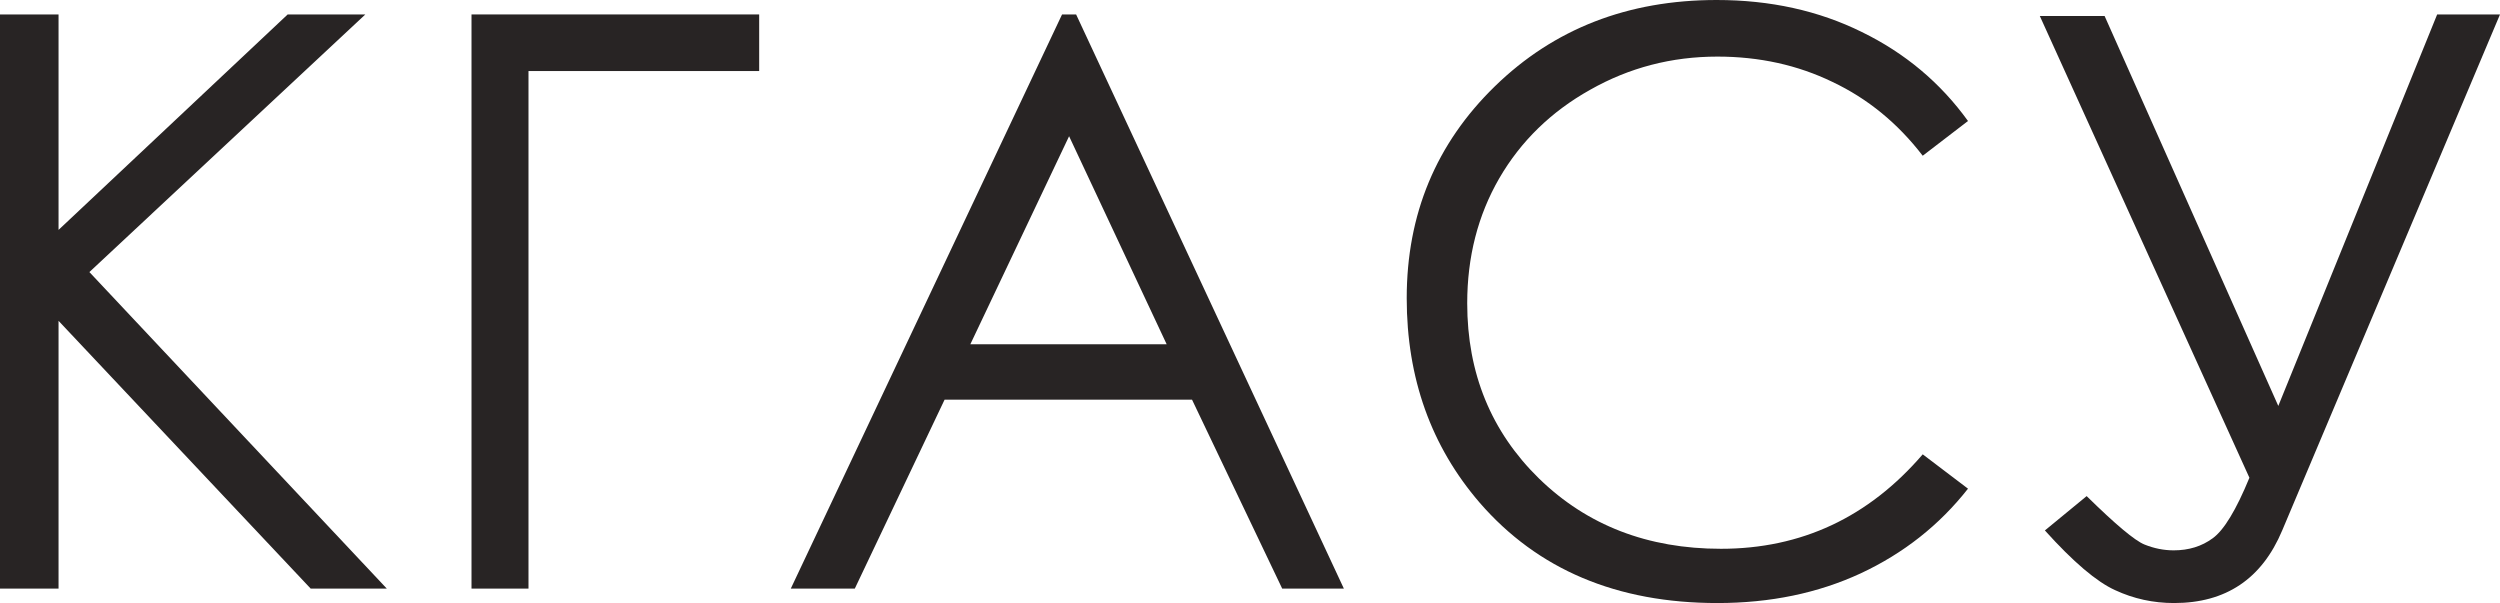
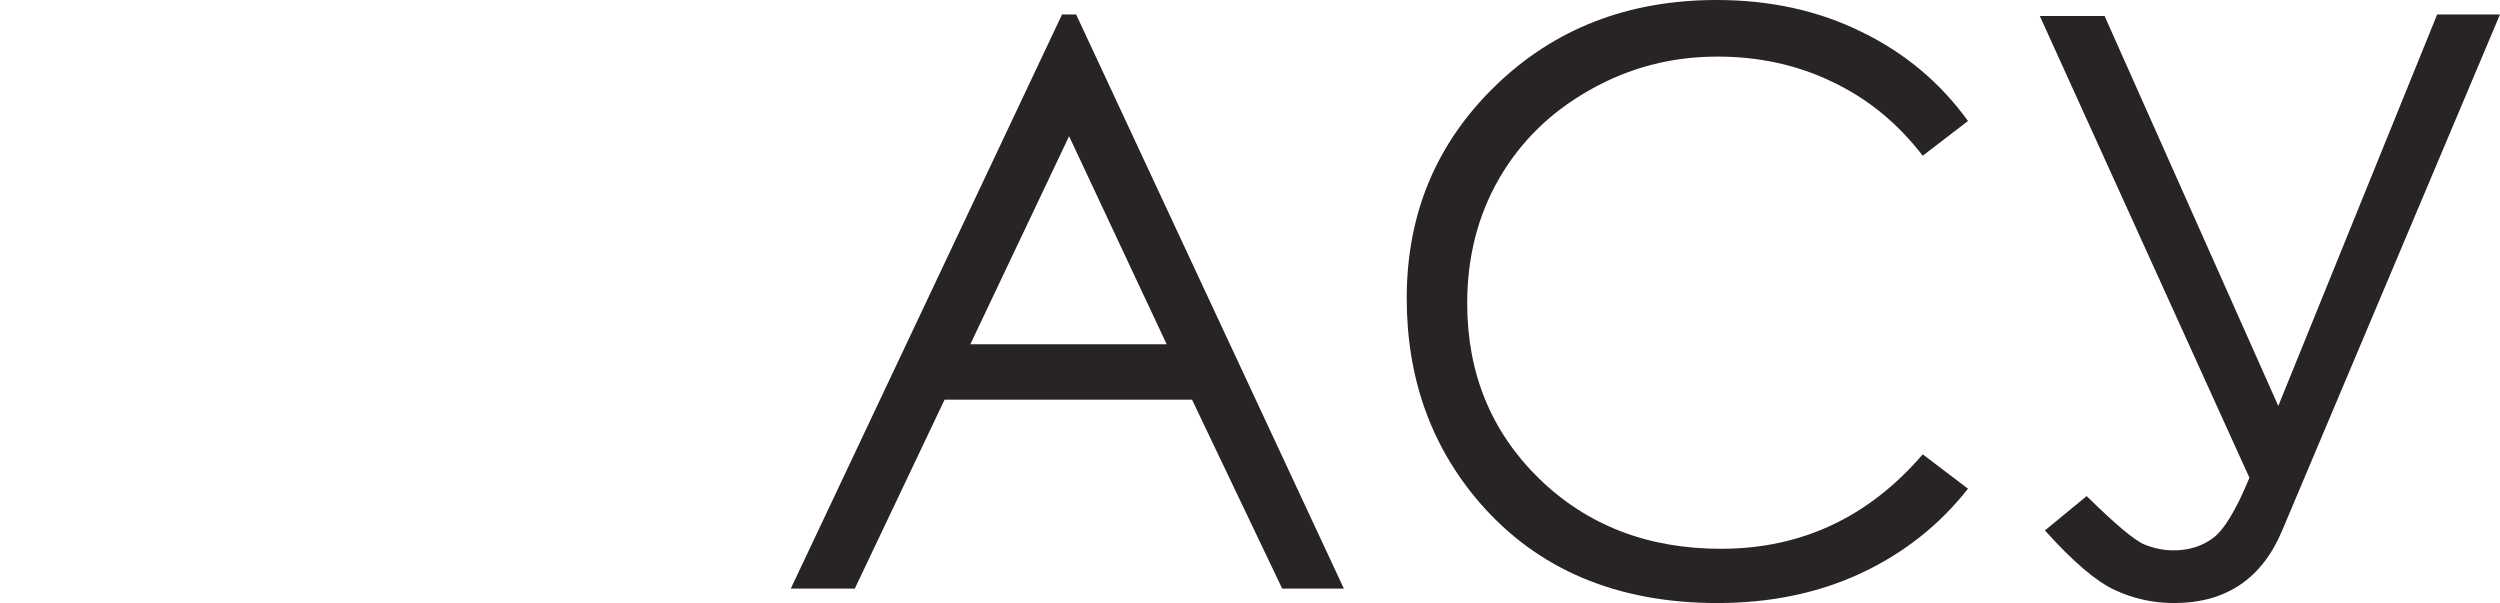
<svg xmlns="http://www.w3.org/2000/svg" width="551" height="133" viewBox="0 0 551 133" fill="none">
-   <path d="M0 3.183H12.904V50.67L63.402 3.183H80.521L19.7 59.961L85.252 129.728H68.477L12.904 70.714V129.728H0V3.183Z" fill="#282424" />
-   <path d="M116.48 129.728H103.92V3.183H167.322V15.657H116.48V129.728Z" fill="#282424" />
  <path d="M237.175 3.183L296.189 129.728H282.597L262.725 88.091H208.184L188.398 129.728H174.29L234.078 3.183H237.175ZM235.627 30.023L213.862 75.875H257.133L235.627 30.023Z" fill="#282424" />
  <path d="M433.746 26.668L423.767 34.325C418.261 27.156 411.637 21.736 403.895 18.066C396.21 14.338 387.75 12.474 378.517 12.474C368.423 12.474 359.075 14.911 350.472 19.786C341.869 24.604 335.188 31.113 330.428 39.314C325.725 47.458 323.374 56.634 323.374 66.843C323.374 82.27 328.65 95.145 339.203 105.469C349.813 115.792 363.175 120.953 379.291 120.953C397.012 120.953 411.838 114.014 423.767 100.135L433.746 107.705C427.437 115.734 419.551 121.957 410.089 126.373C400.683 130.732 390.159 132.911 378.517 132.911C356.379 132.911 338.916 125.541 326.127 110.802C315.402 98.357 310.04 83.331 310.04 65.724C310.04 47.2 316.52 31.629 329.482 19.012C342.5 6.337 358.788 0 378.345 0C390.159 0 400.826 2.351 410.347 7.054C419.867 11.7 427.667 18.238 433.746 26.668Z" fill="#282424" />
  <path d="M449.575 3.527H463.855L502.137 89.468L537.15 3.183H551L502.997 116.91C498.524 127.577 490.581 132.911 479.168 132.911C474.58 132.911 470.25 131.965 466.178 130.072C462.106 128.237 456.944 123.85 450.693 116.91L459.898 109.34C466.264 115.591 470.508 119.147 472.63 120.007C474.752 120.867 476.902 121.297 479.082 121.297C482.408 121.297 485.276 120.408 487.684 118.631C490.151 116.853 492.846 112.408 495.771 105.296L449.575 3.527Z" fill="#282424" />
</svg>